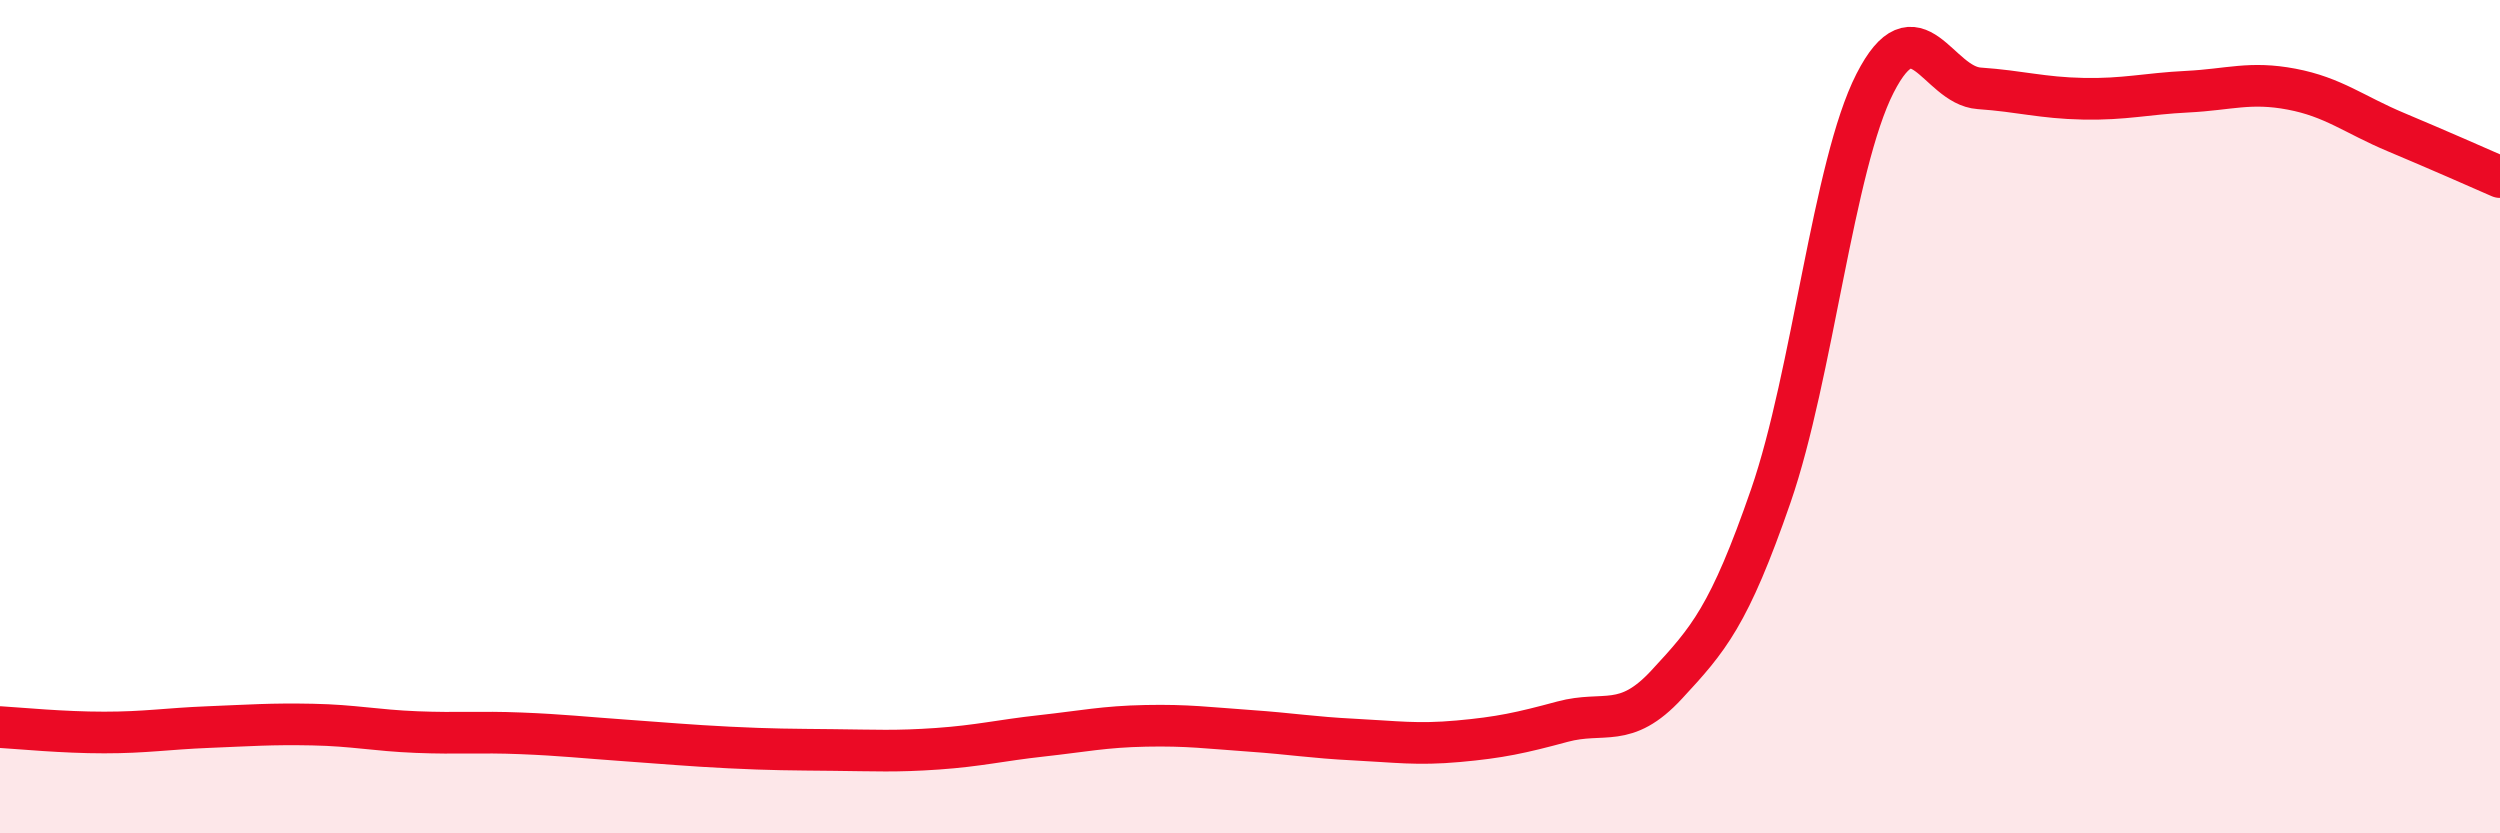
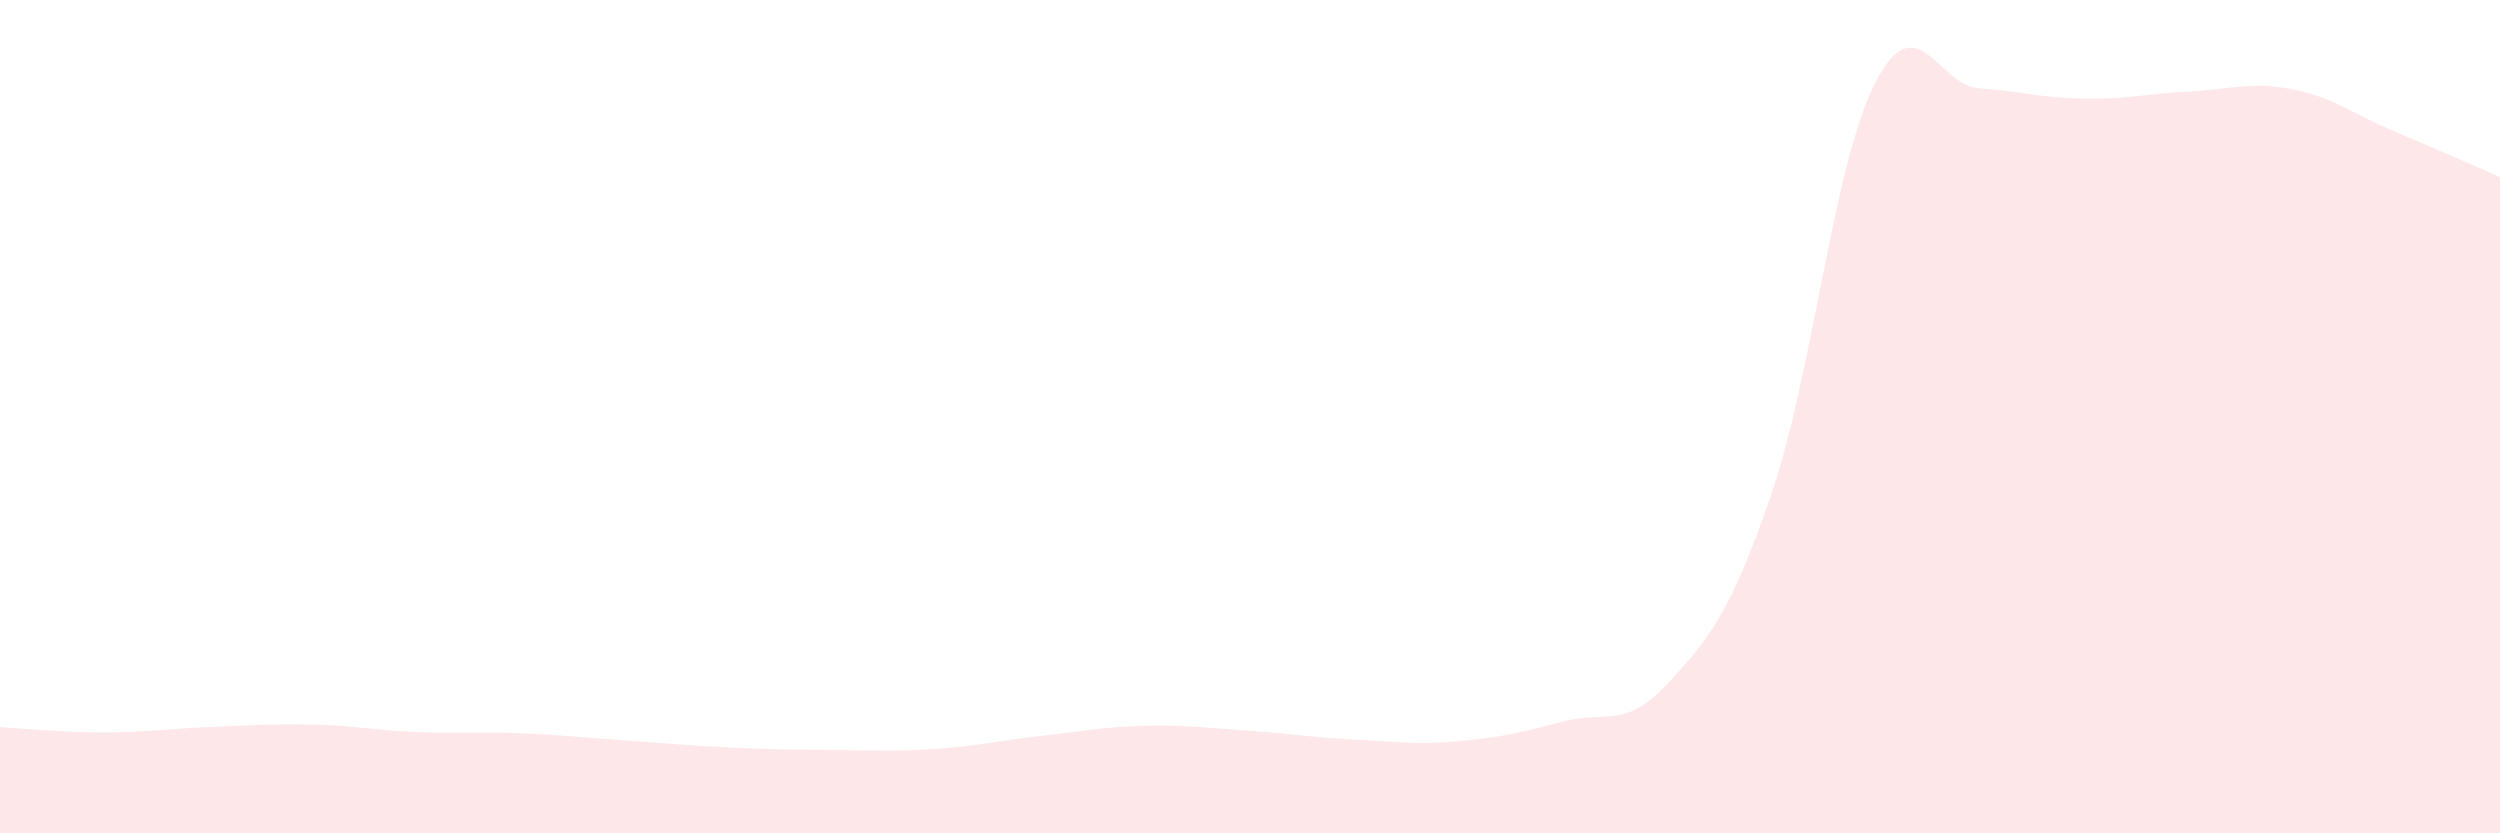
<svg xmlns="http://www.w3.org/2000/svg" width="60" height="20" viewBox="0 0 60 20">
  <path d="M 0,17.45 C 0.5,17.48 1.5,17.58 2.5,17.58 C 3.5,17.58 4,17.49 5,17.45 C 6,17.41 6.5,17.37 7.5,17.39 C 8.5,17.41 9,17.53 10,17.57 C 11,17.61 11.5,17.56 12.5,17.6 C 13.5,17.64 14,17.7 15,17.77 C 16,17.84 16.5,17.89 17.5,17.94 C 18.5,17.99 19,17.99 20,18 C 21,18.01 21.5,18.04 22.5,17.97 C 23.5,17.9 24,17.77 25,17.66 C 26,17.55 26.5,17.44 27.5,17.42 C 28.5,17.4 29,17.47 30,17.54 C 31,17.61 31.5,17.7 32.5,17.75 C 33.5,17.8 34,17.88 35,17.79 C 36,17.7 36.5,17.59 37.5,17.32 C 38.5,17.05 39,17.51 40,16.43 C 41,15.35 41.5,14.79 42.5,11.9 C 43.5,9.01 44,3.96 45,2 C 46,0.04 46.5,2.05 47.5,2.12 C 48.5,2.19 49,2.35 50,2.37 C 51,2.39 51.5,2.25 52.5,2.2 C 53.5,2.15 54,1.95 55,2.14 C 56,2.33 56.5,2.75 57.5,3.17 C 58.5,3.59 59.5,4.03 60,4.25L60 20L0 20Z" fill="#EB0A25" opacity="0.1" stroke-linecap="round" stroke-linejoin="round" />
-   <path d="M 0,17.45 C 0.5,17.48 1.5,17.58 2.5,17.58 C 3.5,17.58 4,17.49 5,17.45 C 6,17.41 6.5,17.37 7.5,17.39 C 8.5,17.41 9,17.53 10,17.57 C 11,17.61 11.5,17.56 12.5,17.6 C 13.5,17.64 14,17.7 15,17.77 C 16,17.84 16.5,17.89 17.5,17.94 C 18.5,17.99 19,17.99 20,18 C 21,18.01 21.5,18.04 22.5,17.97 C 23.5,17.9 24,17.77 25,17.66 C 26,17.55 26.5,17.44 27.5,17.42 C 28.5,17.4 29,17.47 30,17.54 C 31,17.61 31.5,17.7 32.5,17.75 C 33.5,17.8 34,17.88 35,17.79 C 36,17.7 36.5,17.59 37.5,17.32 C 38.5,17.05 39,17.51 40,16.43 C 41,15.35 41.5,14.79 42.5,11.9 C 43.5,9.01 44,3.96 45,2 C 46,0.04 46.5,2.05 47.5,2.12 C 48.5,2.19 49,2.35 50,2.37 C 51,2.39 51.5,2.25 52.5,2.2 C 53.5,2.15 54,1.95 55,2.14 C 56,2.33 56.5,2.75 57.5,3.17 C 58.5,3.59 59.5,4.03 60,4.25" stroke="#EB0A25" stroke-width="1" fill="none" stroke-linecap="round" stroke-linejoin="round" />
</svg>